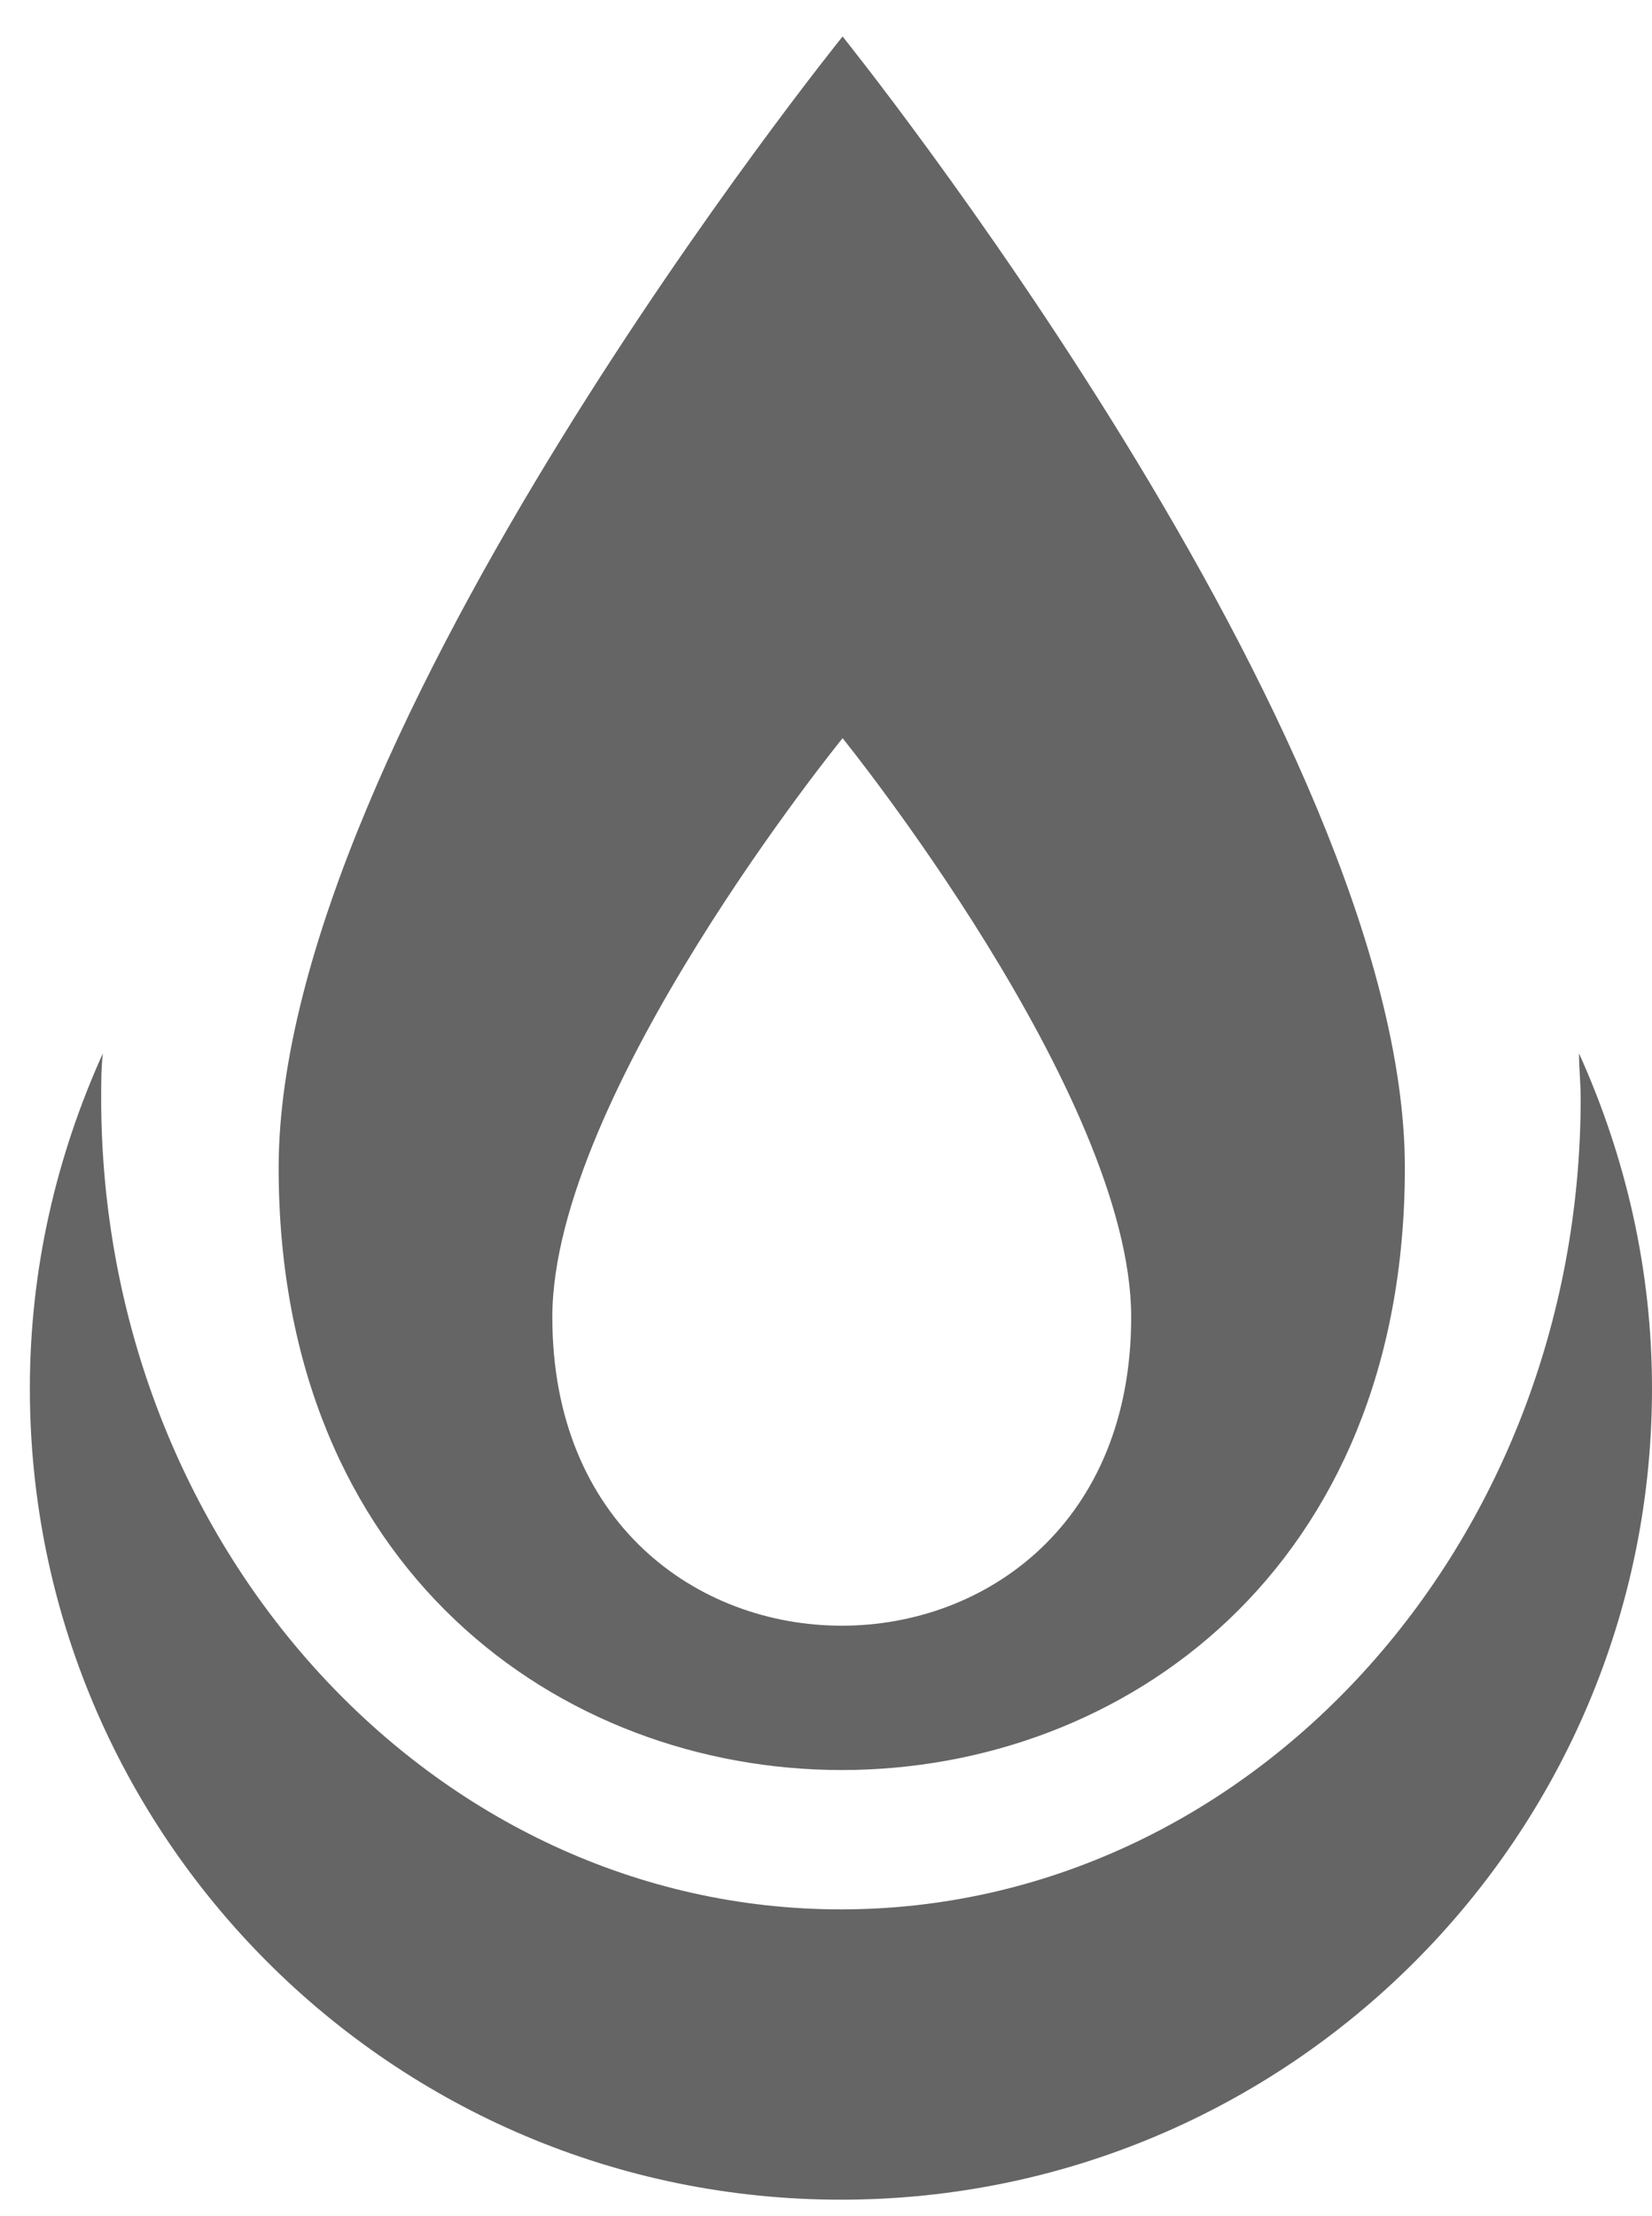
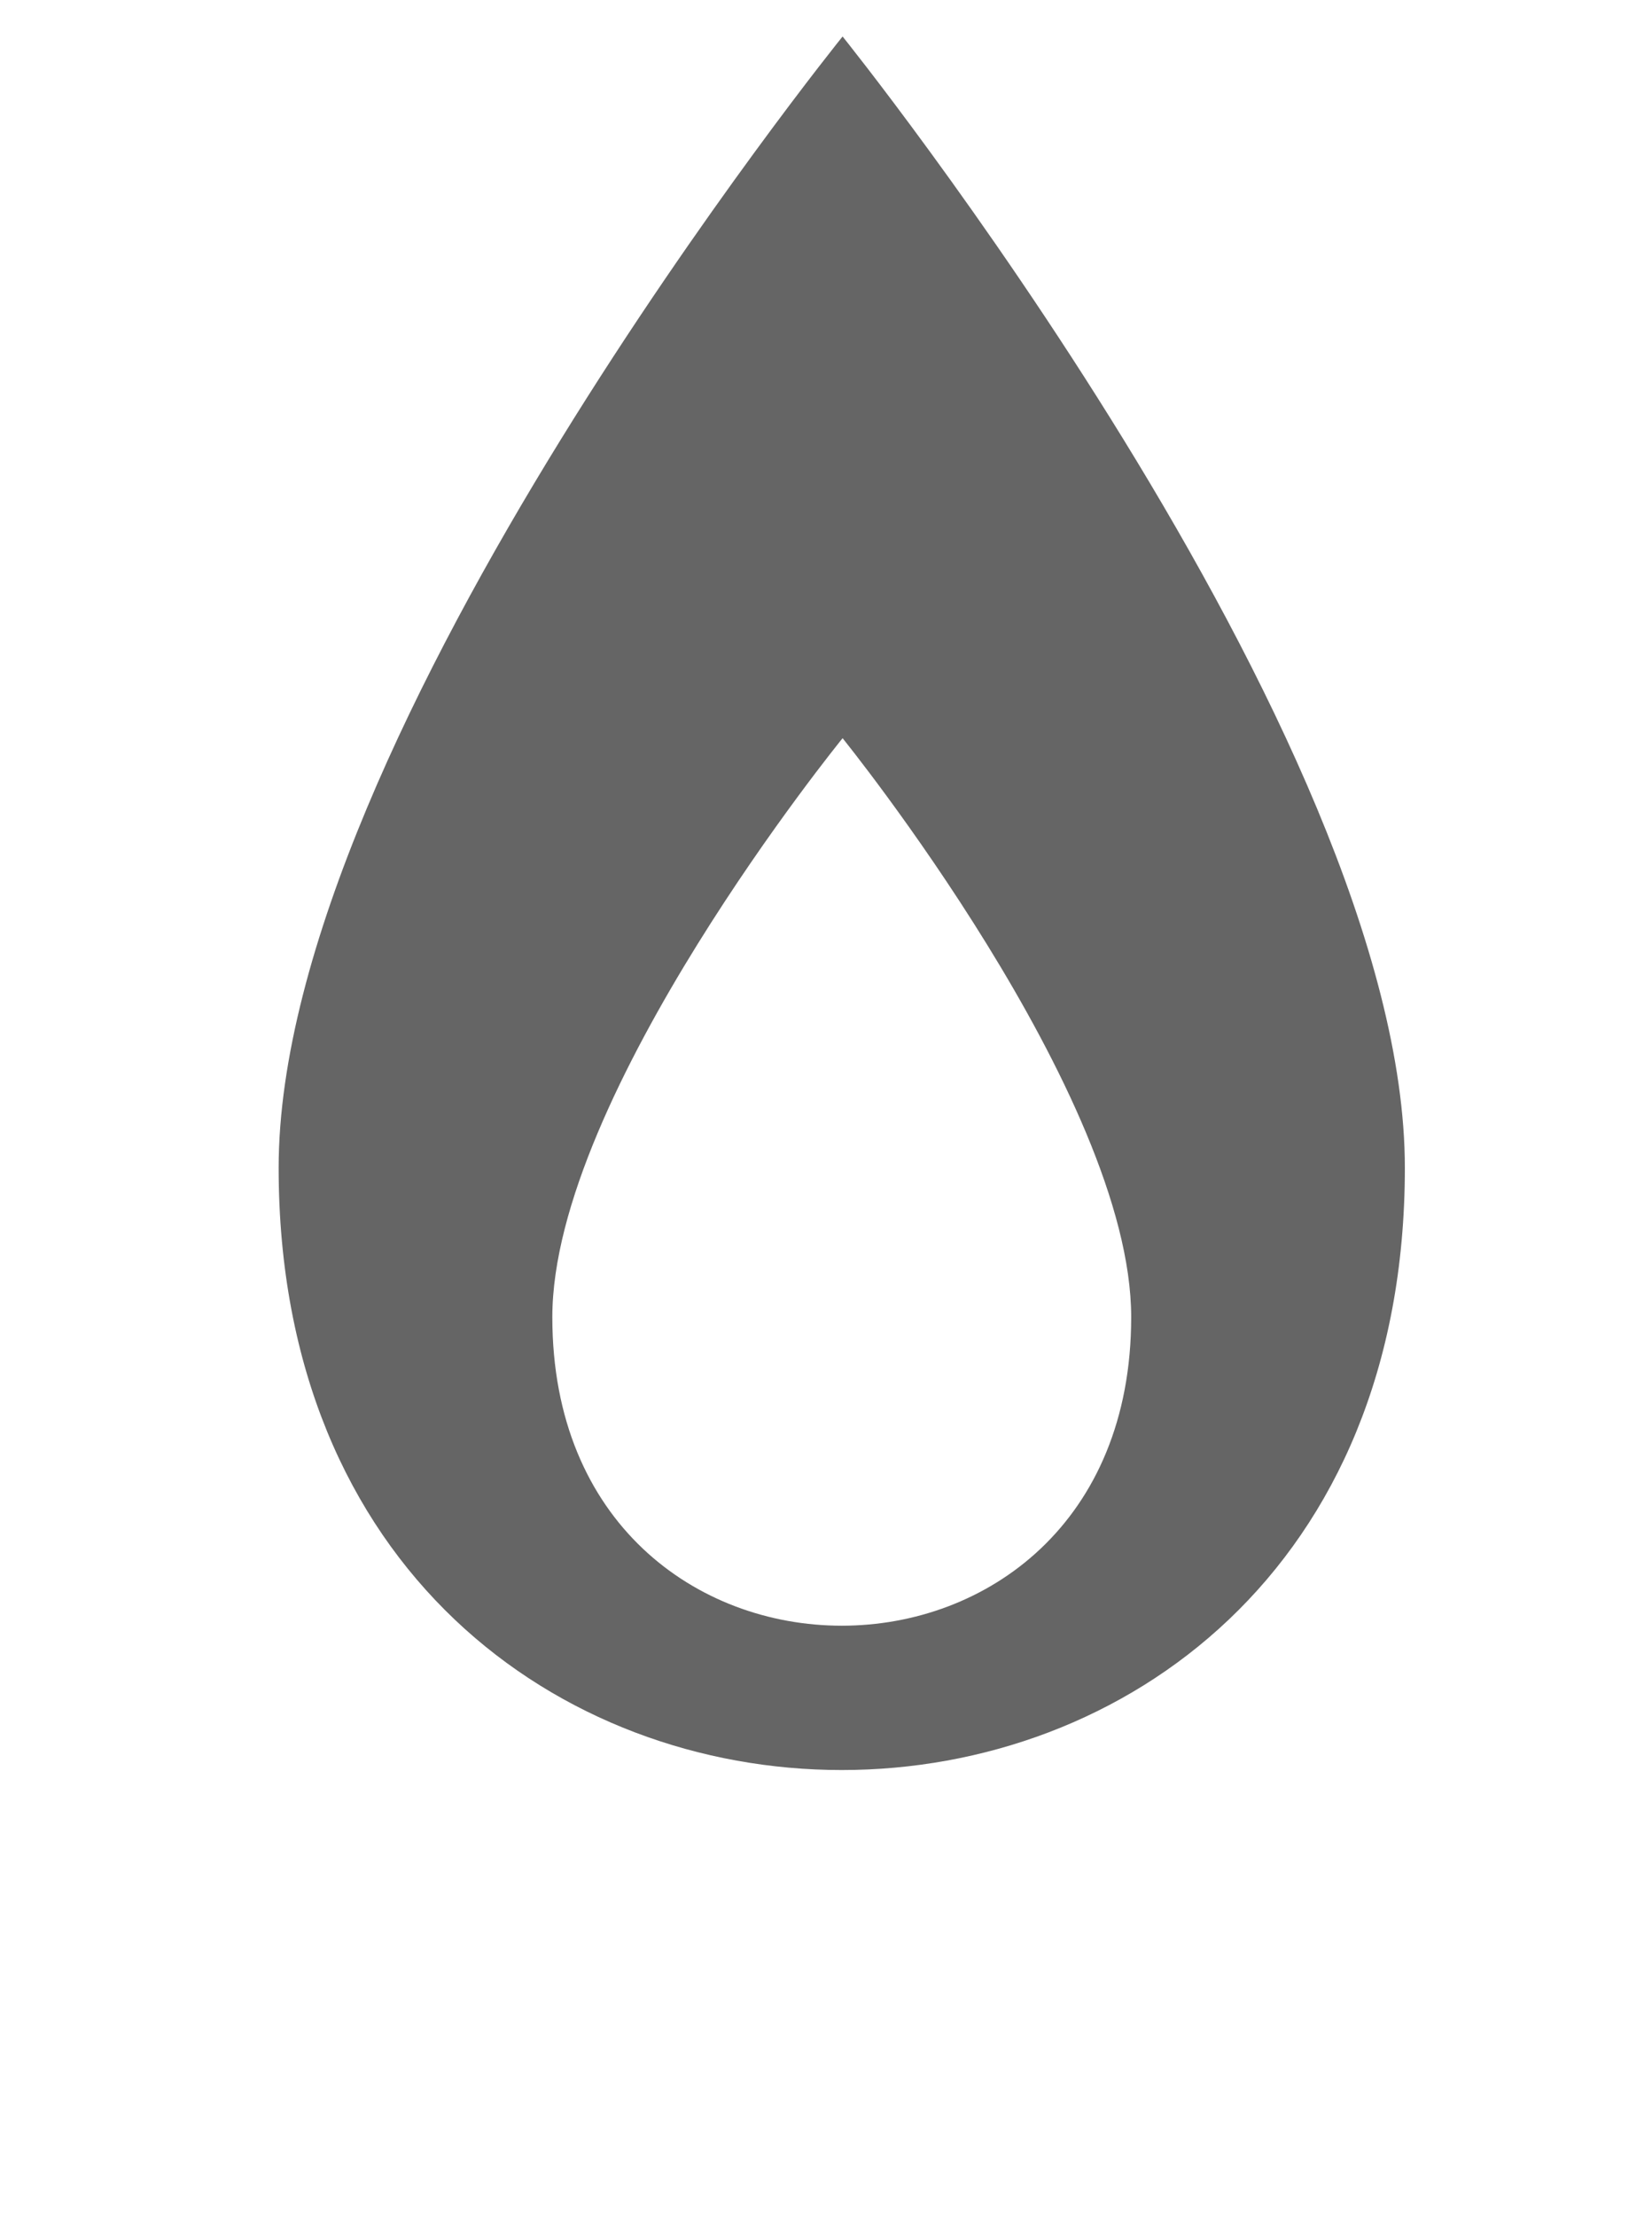
<svg xmlns="http://www.w3.org/2000/svg" version="1.1" id="Layer_3" x="0px" y="0px" viewBox="0 0 99.6 133.6" style="enable-background:new 0 0 99.6 133.6;" xml:space="preserve">
  <style type="text/css">
	.st0{fill:#656565;}
</style>
-   <path class="st0" d="M50.8,2.2c0,0-34,42.1-34,68.2c0,48.4,67.9,48.4,67.9,0C84.7,44.3,50.8,2.2,50.8,2.2z M33.3,79.4  c0-13.4,17.5-34.9,17.5-34.9S68.2,66,68.2,79.4C68.2,104.2,33.3,104.2,33.3,79.4z" />
-   <path class="st0" d="M95.2,63.5c0,0.9,0.1,1.8,0.1,2.7c0,27-20,48.9-44.6,48.9c-24.6,0-44.6-21.9-44.6-48.9c0-0.9,0-1.8,0.1-2.7  c-2.8,6.2-4.4,13-4.4,20.2c0,27,21.9,48.9,48.9,48.9c27,0,48.9-21.9,48.9-48.9C99.6,76.5,98,69.7,95.2,63.5z" />
+   <path class="st0" d="M50.8,2.2c0,0-34,42.1-34,68.2c0,48.4,67.9,48.4,67.9,0C84.7,44.3,50.8,2.2,50.8,2.2M33.3,79.4  c0-13.4,17.5-34.9,17.5-34.9S68.2,66,68.2,79.4C68.2,104.2,33.3,104.2,33.3,79.4z" />
</svg>